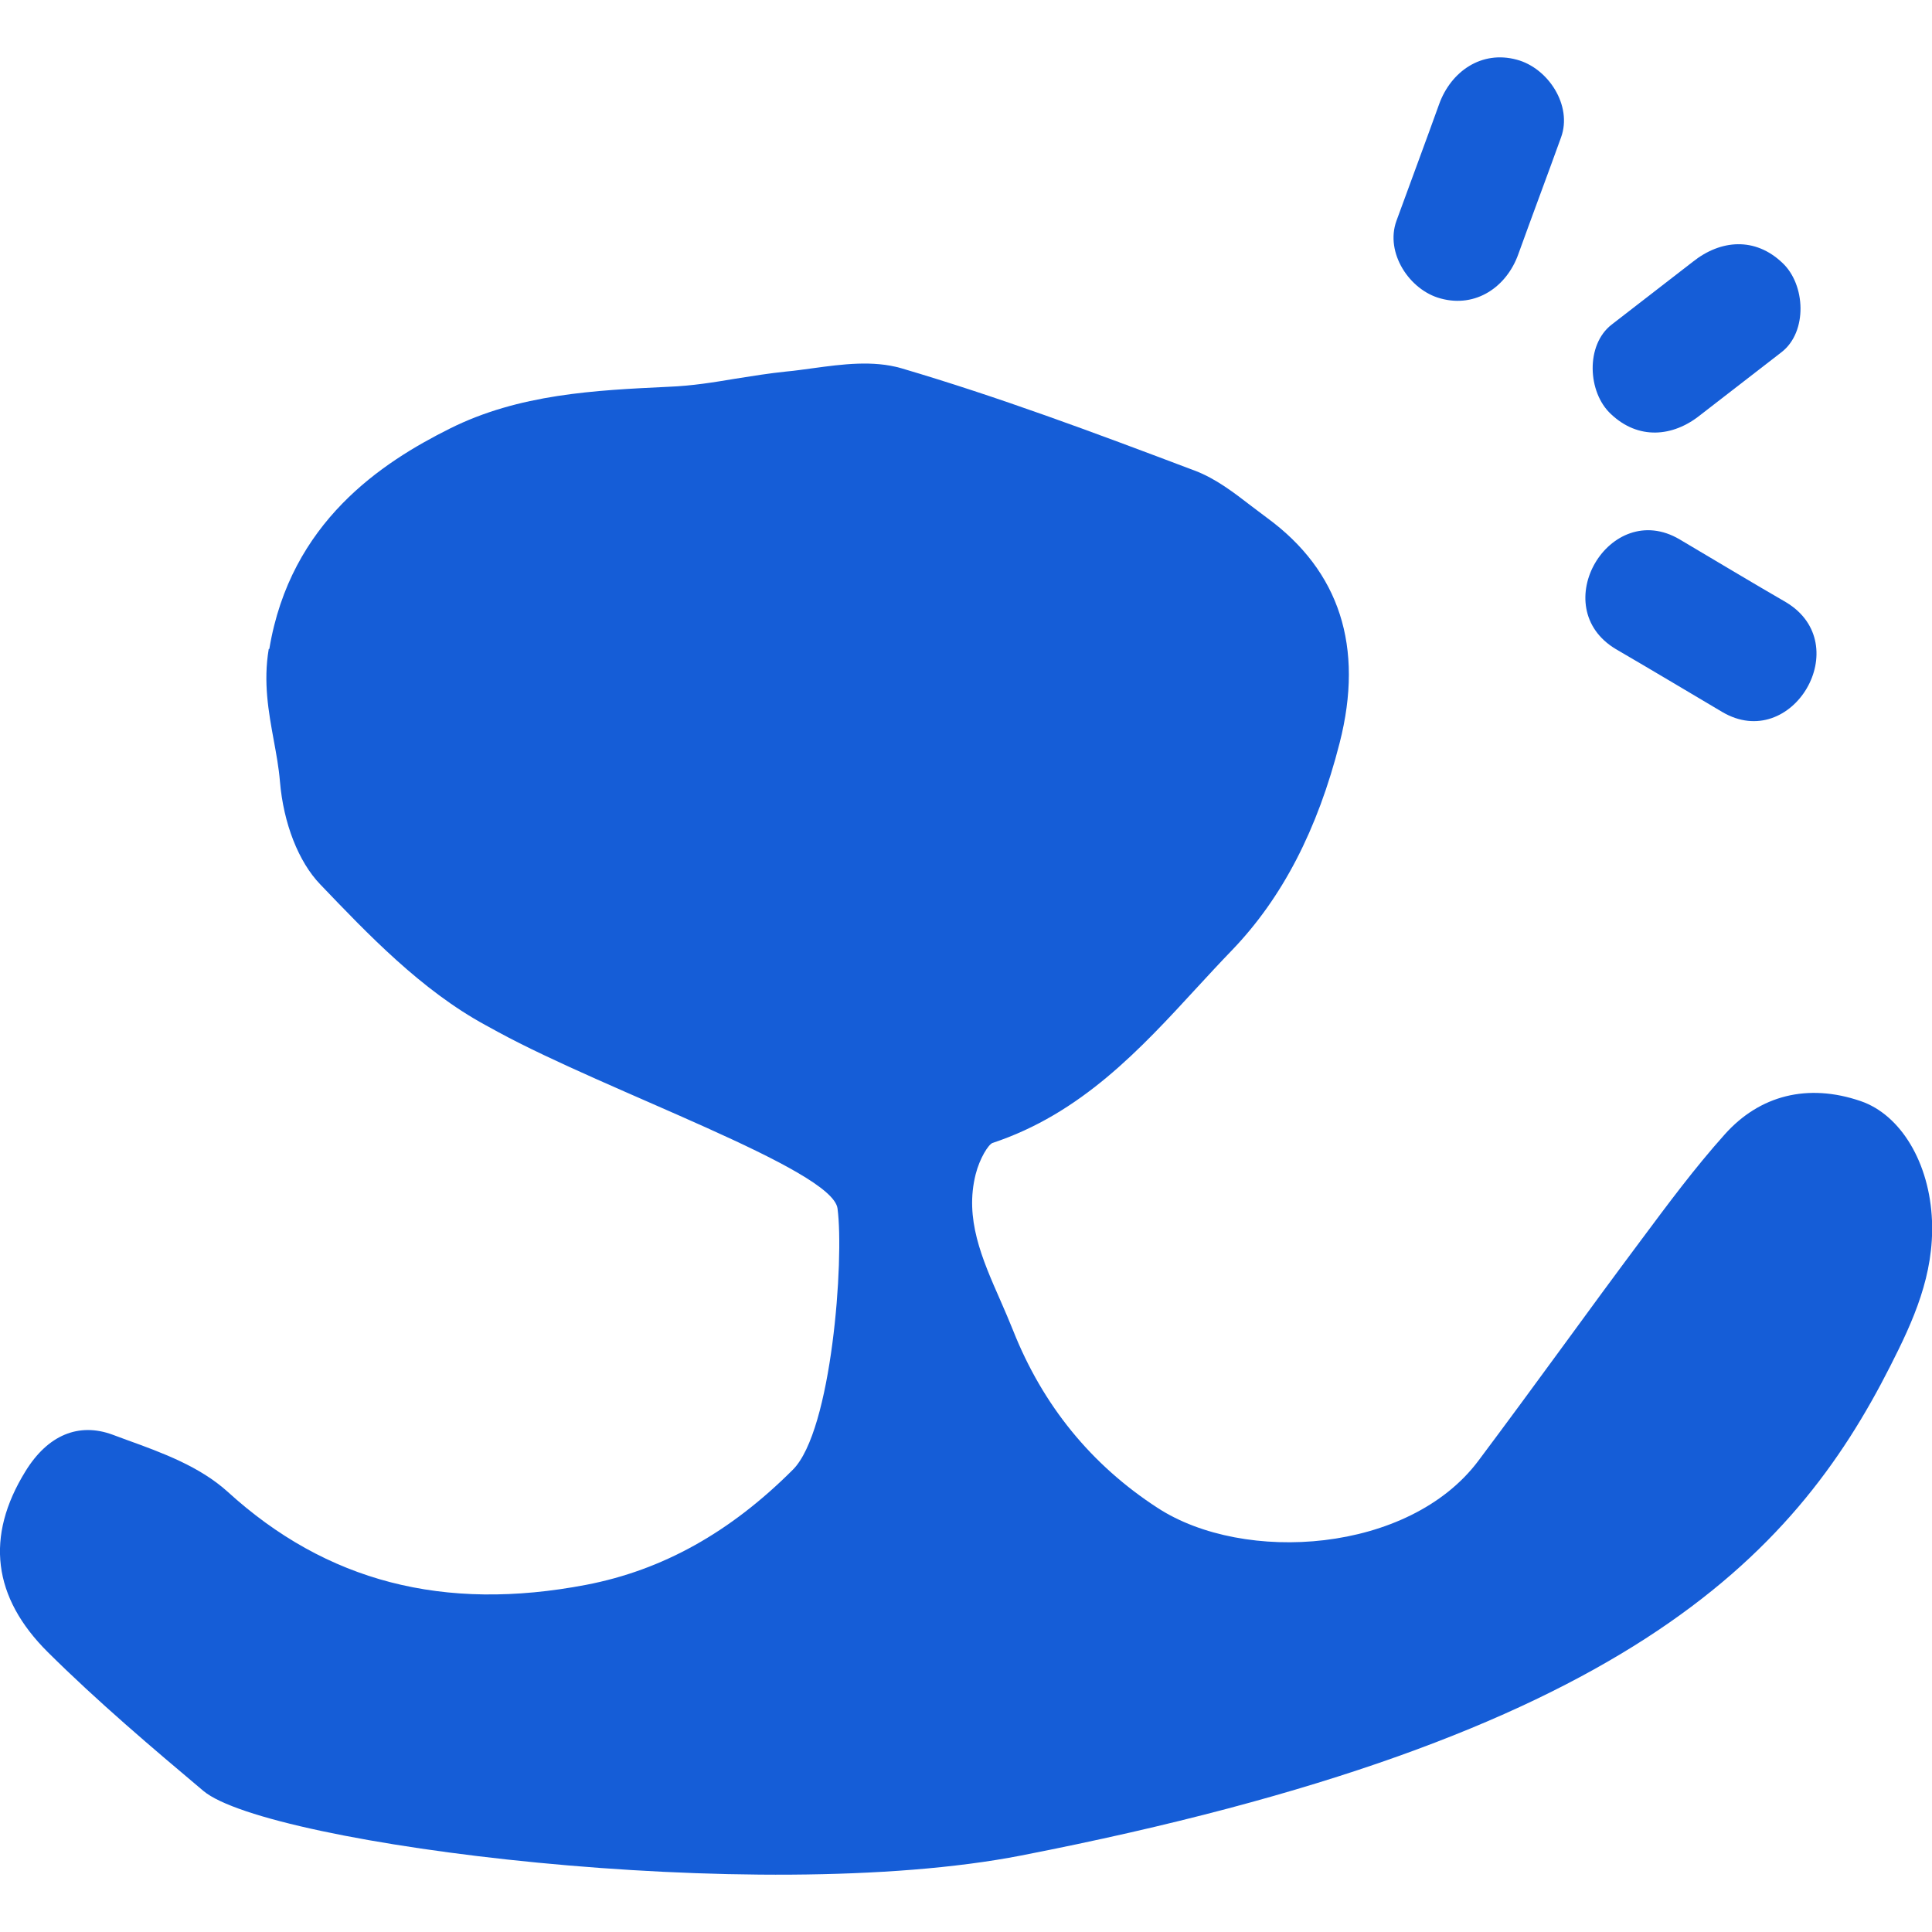
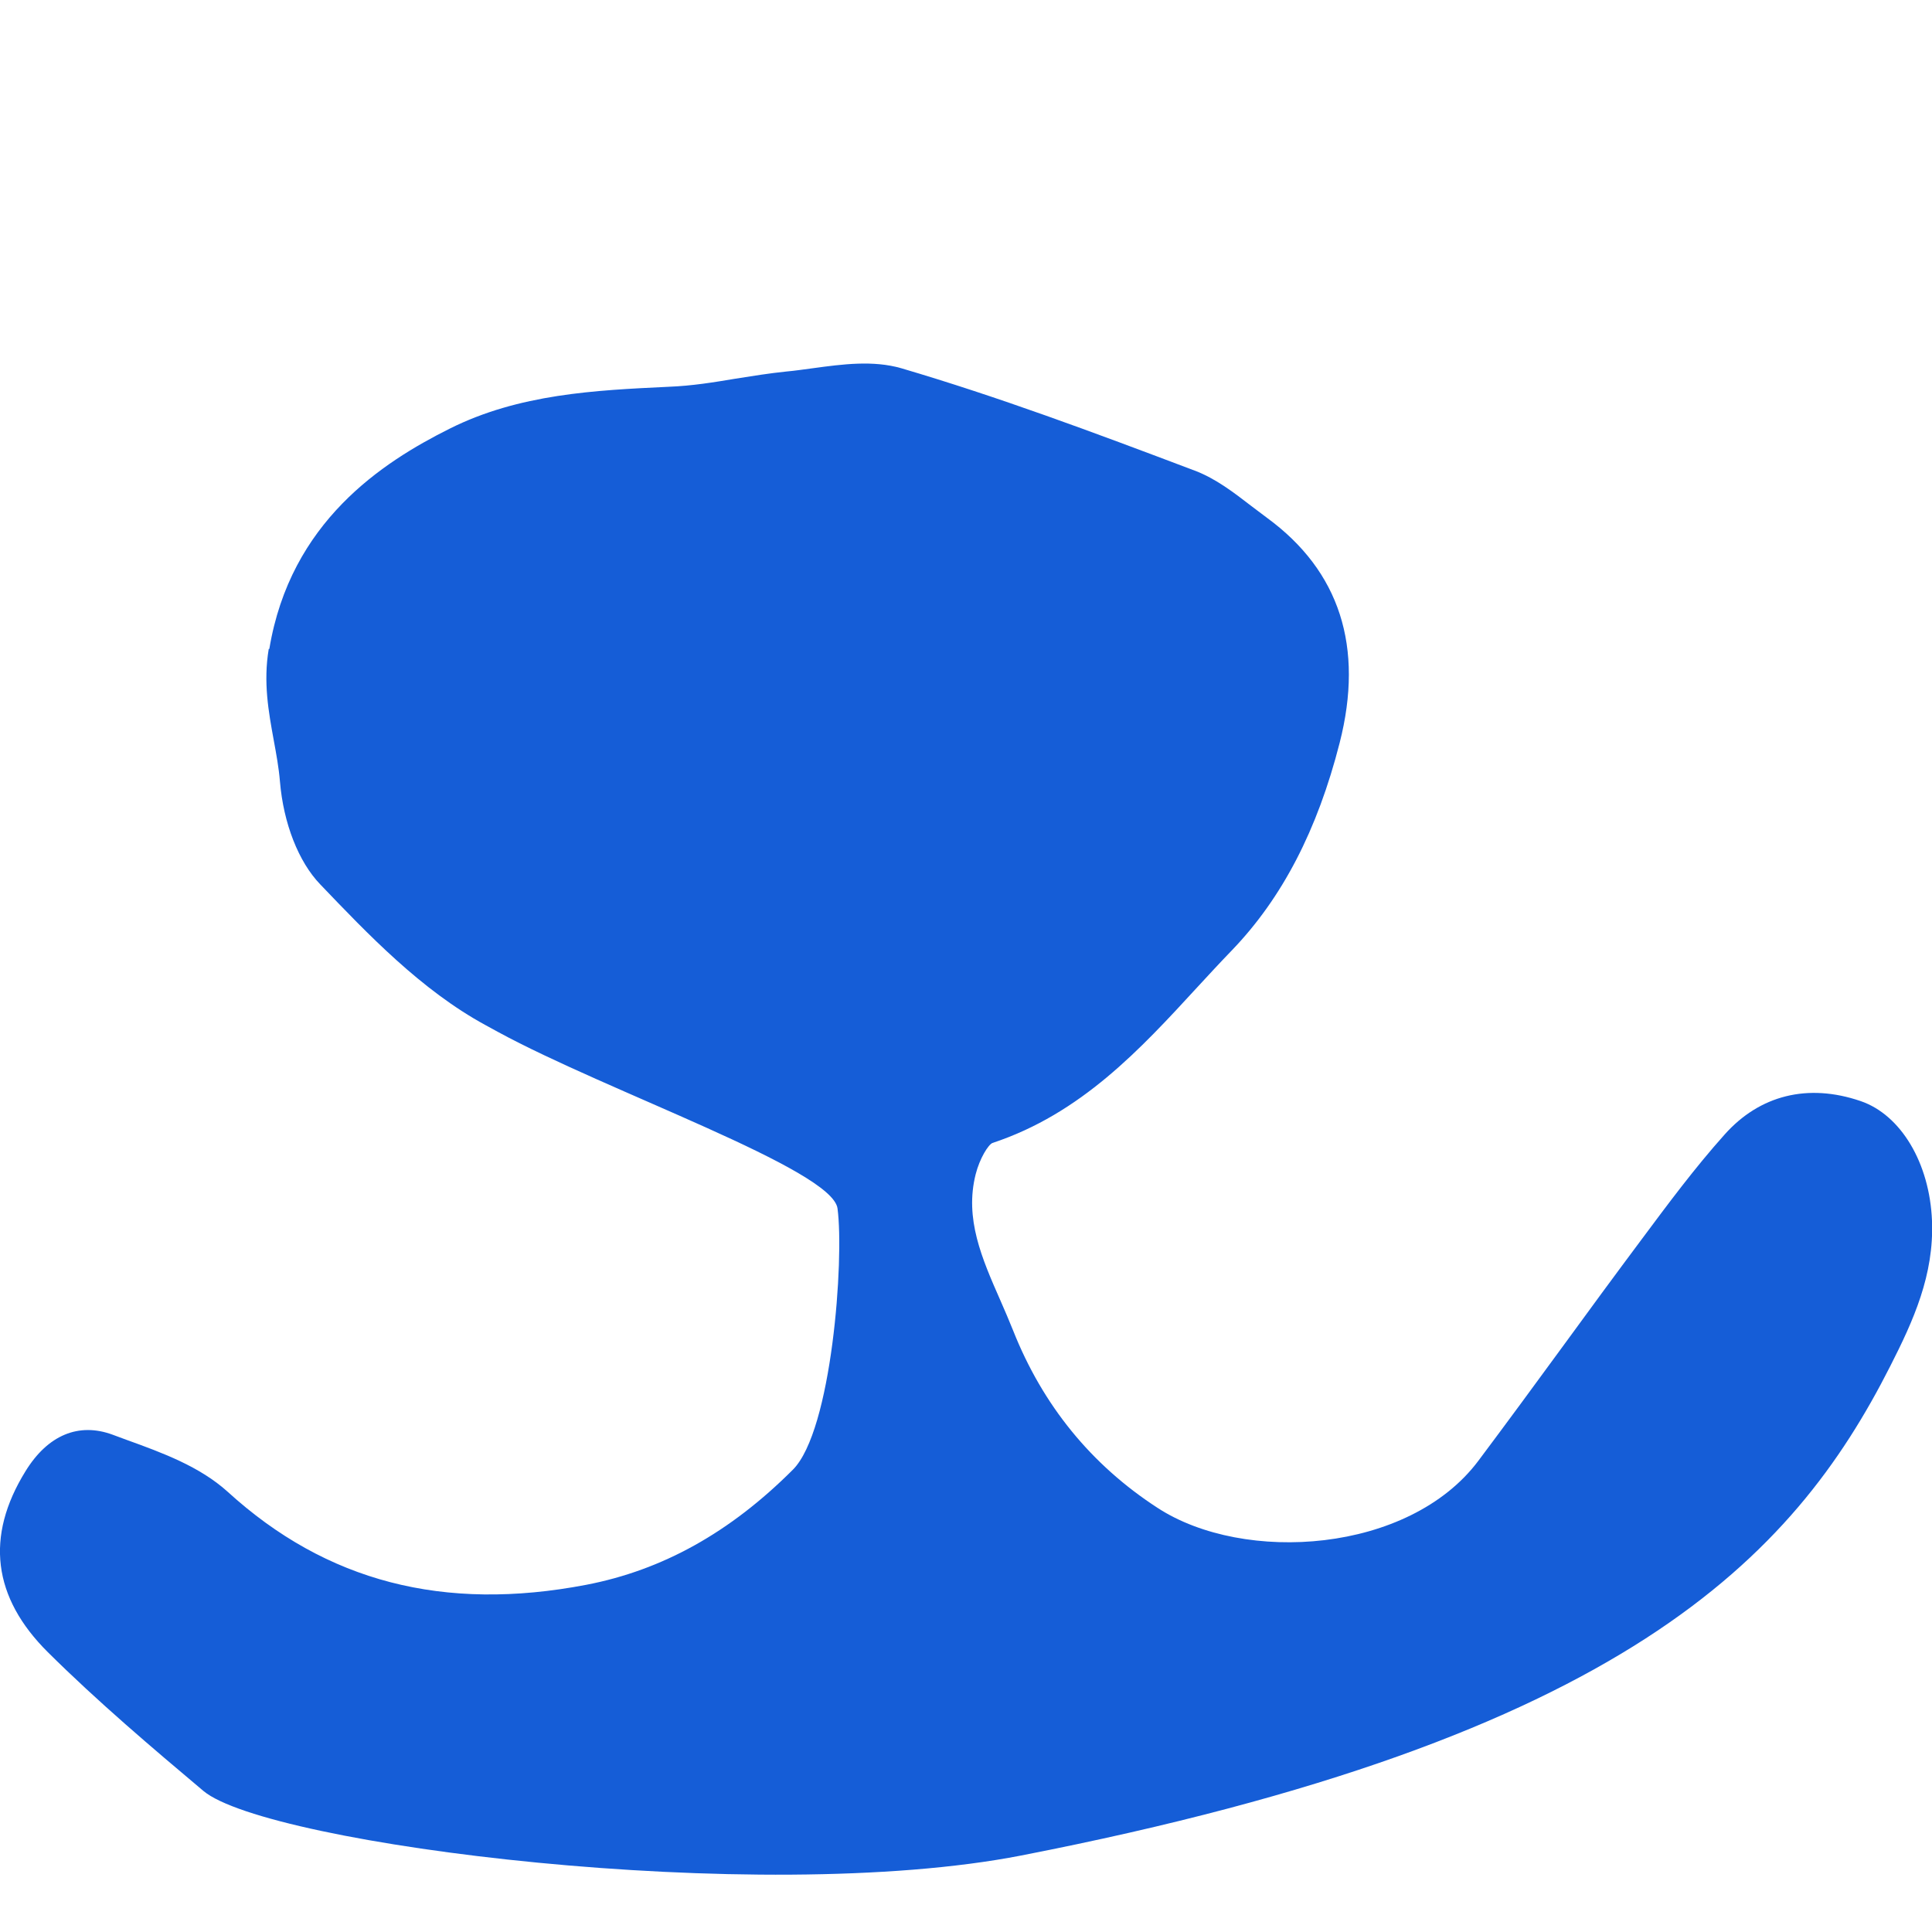
<svg xmlns="http://www.w3.org/2000/svg" viewBox="0 0 100 100" id="Layer_1">
  <defs>
    <style>.cls-1{fill-rule:evenodd;}.cls-1,.cls-2{fill:#155dd7;stroke-width:0px;}</style>
  </defs>
  <path d="M13.91,33.59c-.29,1.72-.01,3.25.26,4.73.13.71.26,1.41.32,2.13.18,2.16.96,4.16,2.09,5.33,2.45,2.56,5.22,5.47,8.55,7.28l.64.35c5.67,3.09,17.31,7.11,17.58,9.14.35,2.62-.29,11.5-2.31,13.52-3.25,3.25-6.75,5.2-10.7,5.96-7.37,1.41-13.45-.16-18.56-4.82-1.44-1.3-3.36-2.01-5.22-2.68l-.73-.27c-1.76-.65-3.36.02-4.51,1.89-2.09,3.38-1.7,6.53,1.16,9.37,2.58,2.56,5.4,4.95,8.05,7.18,3.32,2.78,28.68,6,42.33,3.34,31.22-6.09,39.95-15.41,44.98-25.33,1.2-2.36,2.27-4.72,2.16-7.52-.12-2.99-1.61-5.49-3.7-6.2-2.72-.93-5.22-.31-7.04,1.74-1.54,1.72-2.92,3.58-4.26,5.38-1.39,1.86-2.77,3.74-4.14,5.62-1.44,1.97-2.88,3.93-4.34,5.88-3.59,4.79-12.13,5.35-16.6,2.44-3.44-2.23-5.95-5.32-7.48-9.18-.21-.52-.43-1.04-.66-1.56-.96-2.18-1.86-4.23-1.28-6.53.21-.83.66-1.54.87-1.62,4.59-1.52,7.65-4.85,10.61-8.07.6-.65,1.19-1.29,1.8-1.92,2.59-2.7,4.41-6.21,5.56-10.72,1.27-4.97,0-8.89-3.75-11.64-.27-.2-.54-.41-.81-.61-.91-.7-1.85-1.43-2.94-1.84-5.34-2.02-10.17-3.82-15.19-5.3-1.46-.42-3.04-.21-4.58,0-.46.06-.92.13-1.37.17-.88.09-1.75.23-2.63.37-1.14.19-2.22.37-3.47.42-3.81.18-7.74.37-11.33,2.17-3.48,1.74-8.24,4.82-9.33,11.4Z" class="cls-2" />
-   <path d="M83.64,33.6c1.84,1.07,3.69,2.18,5.5,3.25,3.62,2.14,6.95-3.5,3.3-5.68-1.85-1.07-3.69-2.18-5.5-3.25-3.62-2.14-6.95,3.5-3.3,5.68Z" class="cls-1" />
-   <path d="M88.01,21.48c1.4-1.08,2.8-2.17,4.2-3.25,1.36-1.05,1.25-3.51.04-4.63-1.41-1.34-3.19-1.2-4.63-.05-1.4,1.08-2.8,2.17-4.2,3.25-1.36,1.05-1.25,3.51-.04,4.63,1.41,1.34,3.2,1.2,4.63.05Z" class="cls-1" />
-   <path d="M74.57,15.45c1.83.5,3.42-.61,4.02-2.3.72-2,1.49-4.04,2.21-6.04.6-1.65-.67-3.59-2.29-4.02-1.83-.5-3.41.61-4.02,2.3-.72,2-1.48,4.04-2.21,6.04-.6,1.65.67,3.59,2.29,4.02Z" class="cls-1" />
+   <path d="M74.57,15.45Z" class="cls-1" />
</svg>